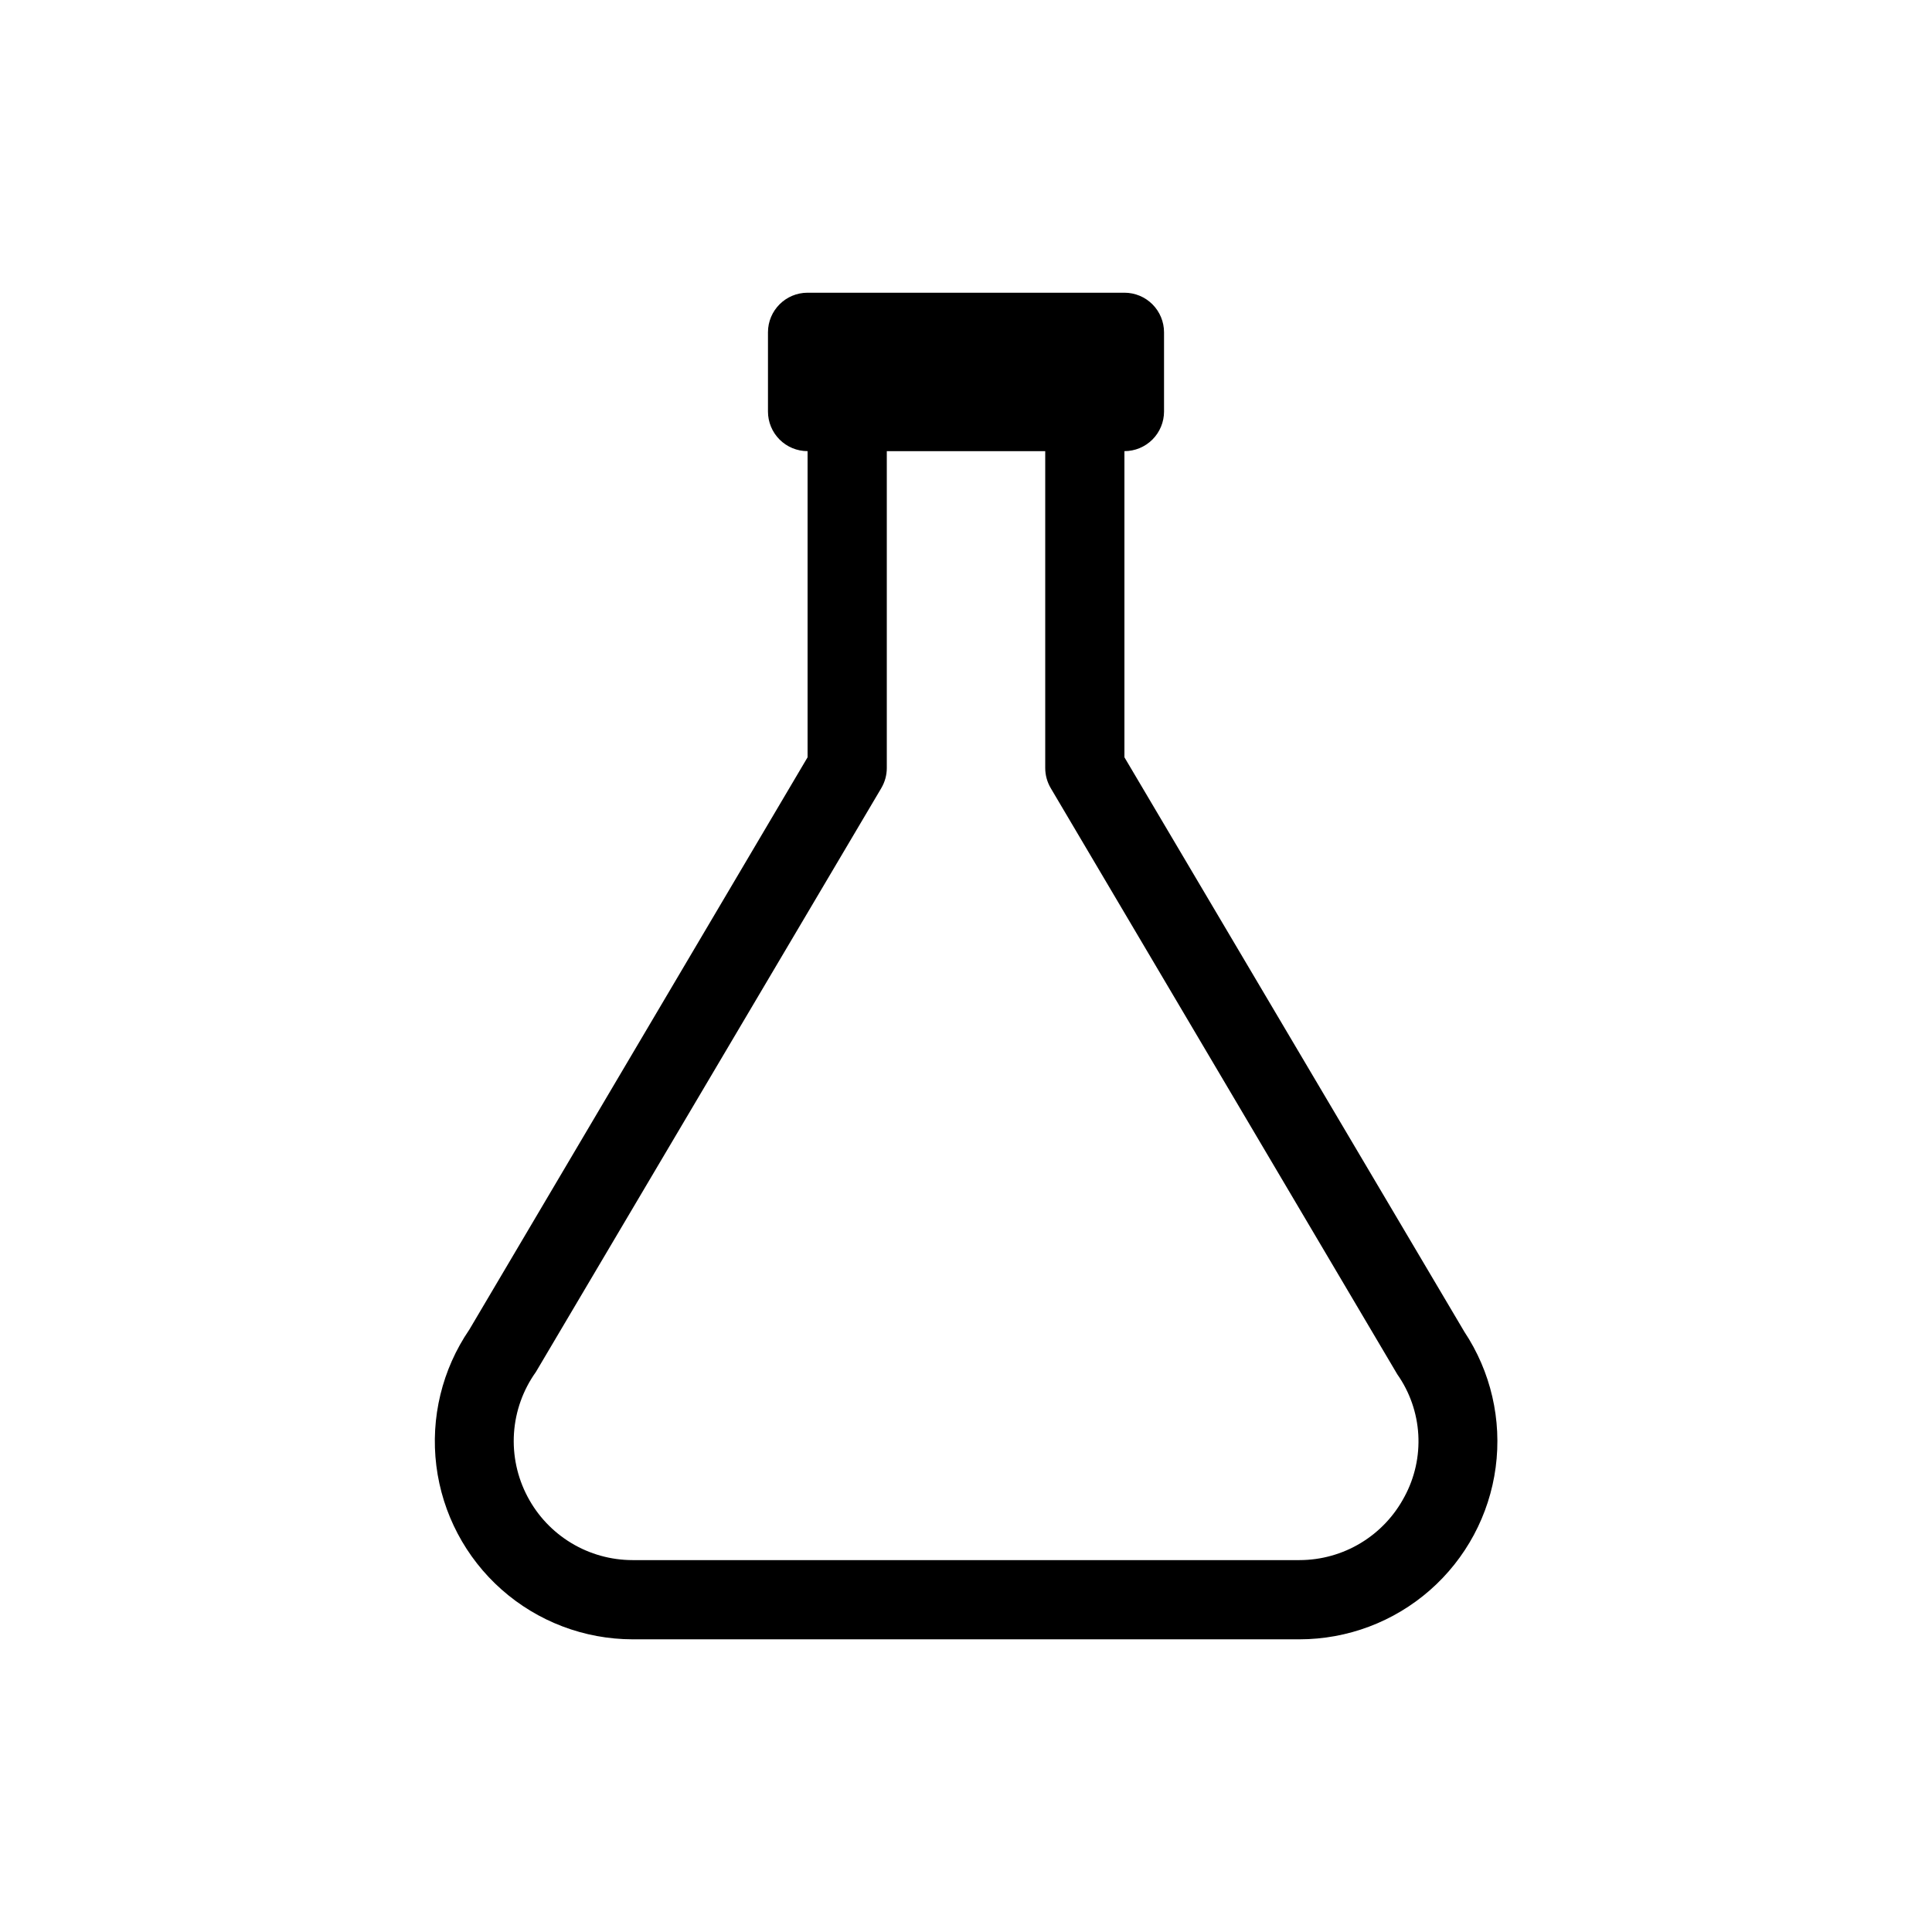
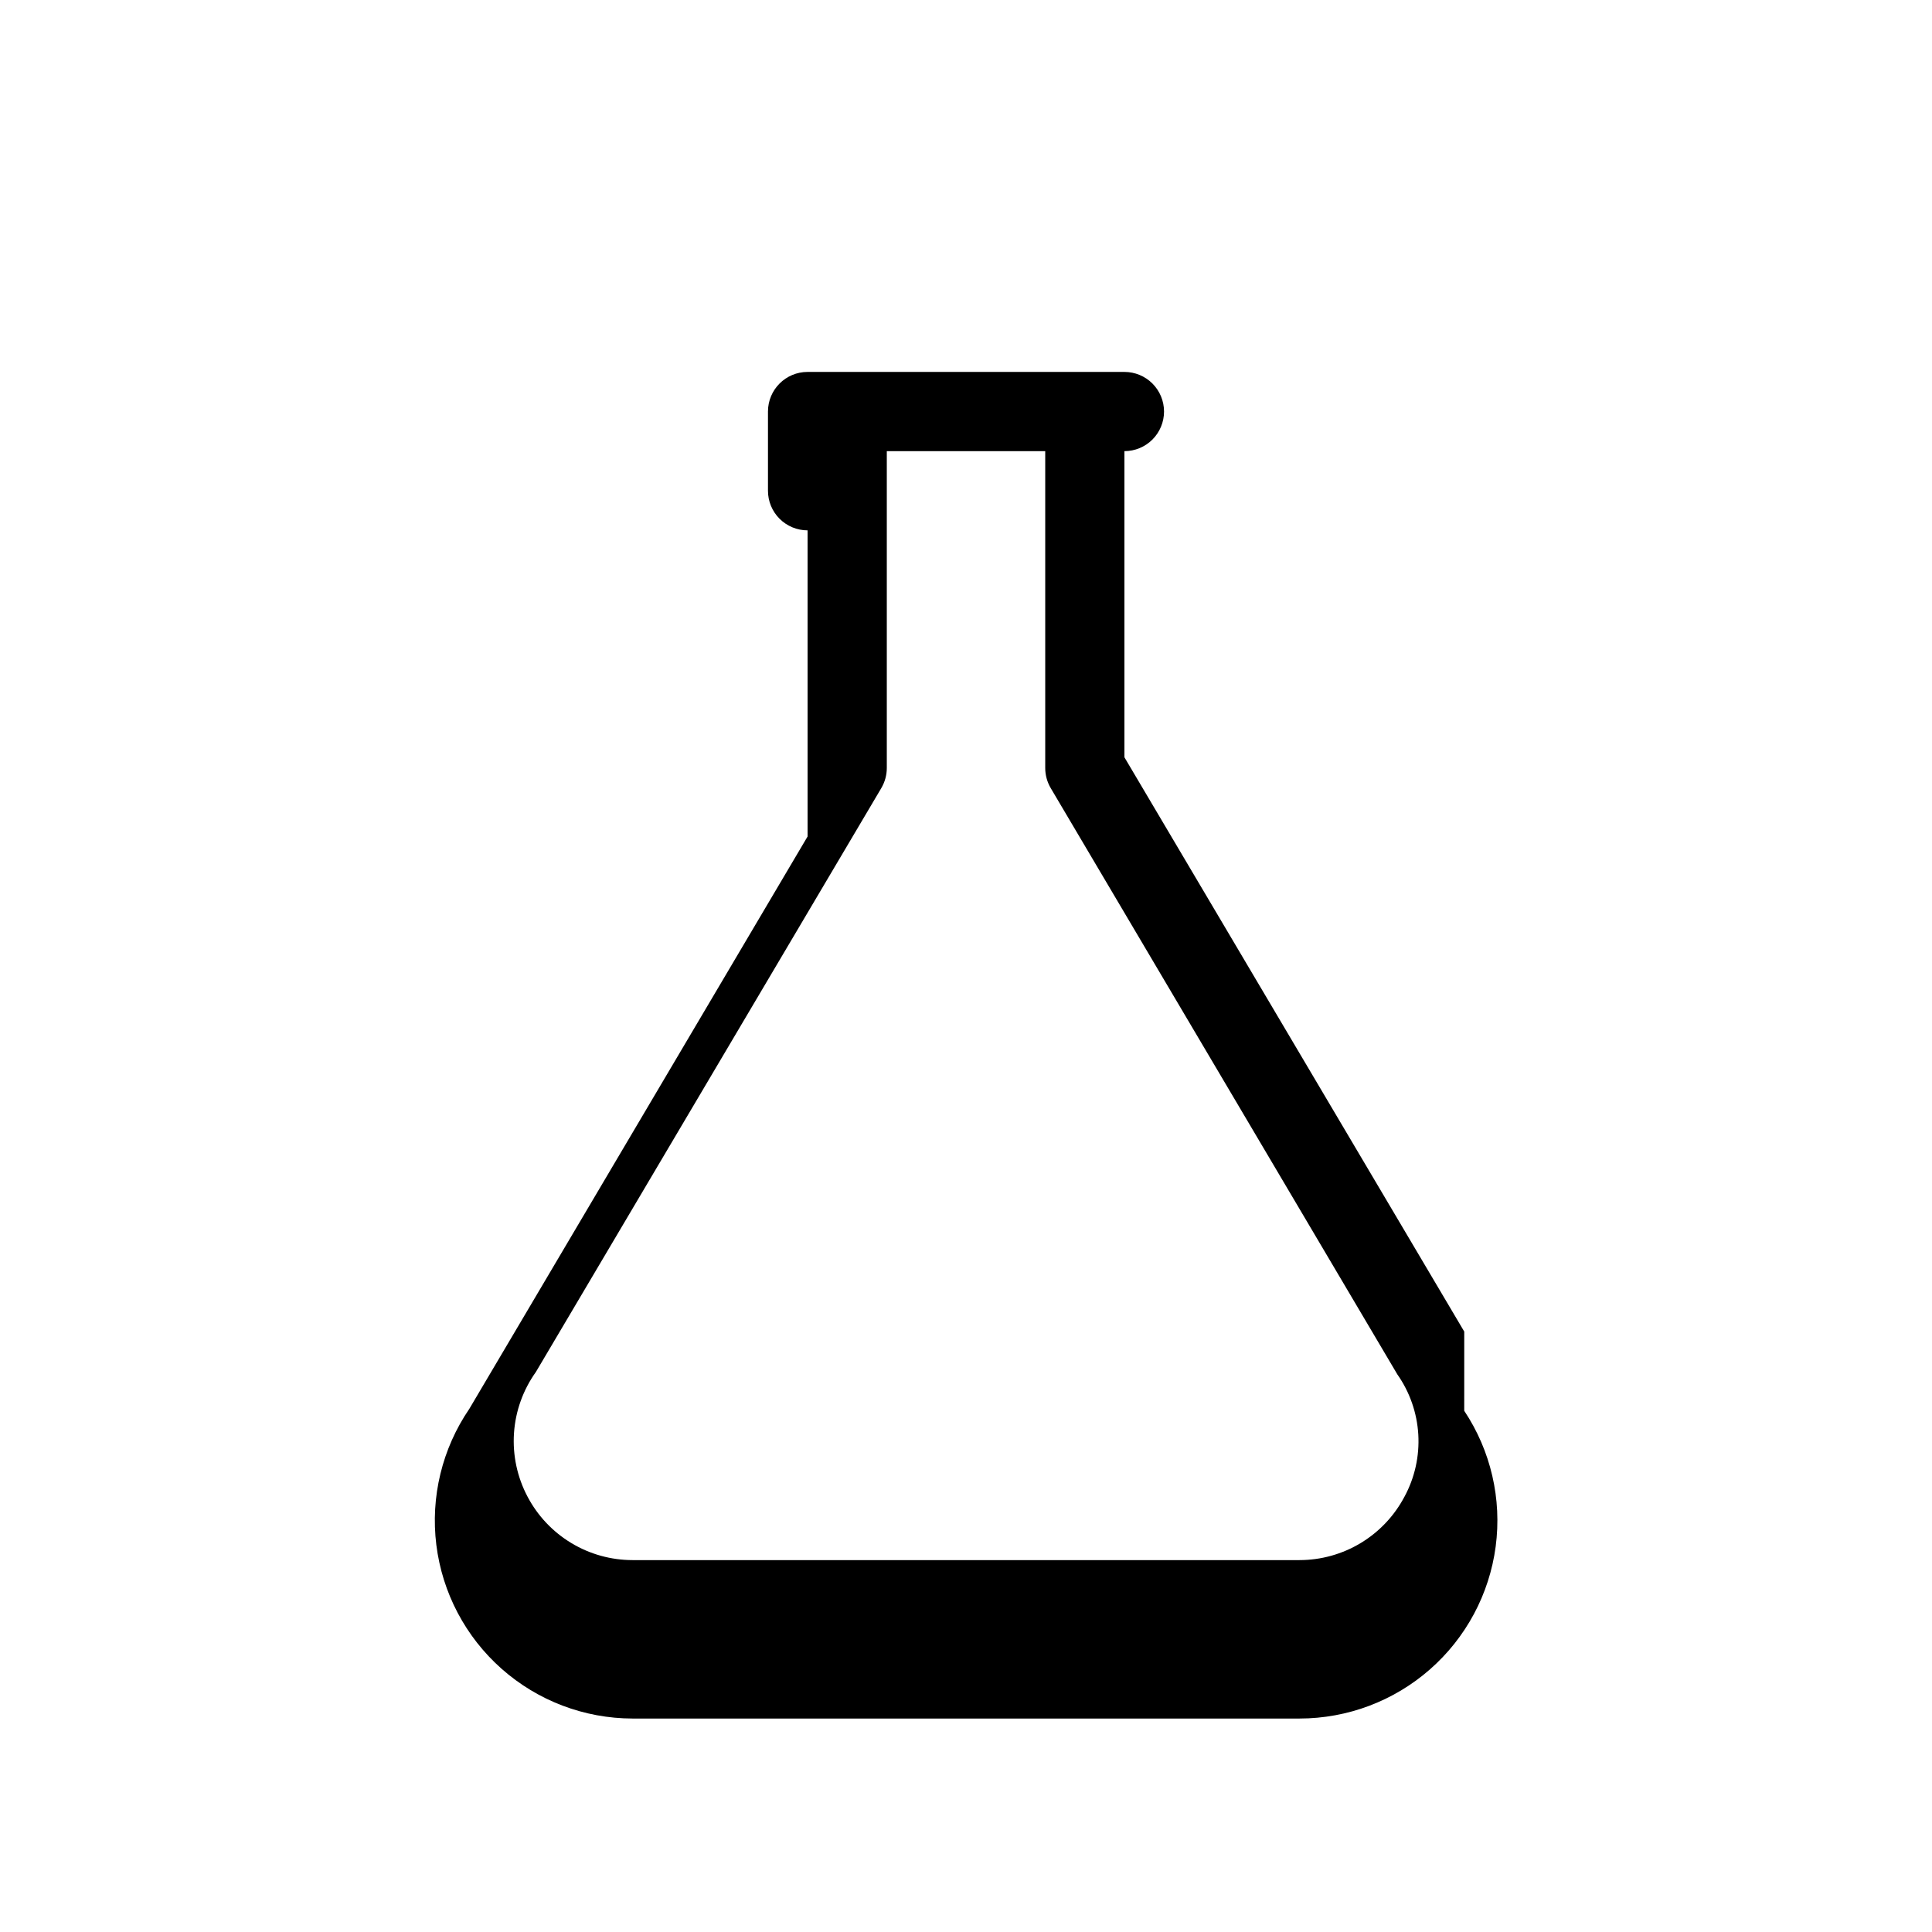
<svg xmlns="http://www.w3.org/2000/svg" fill="#000000" width="800px" height="800px" version="1.1" viewBox="144 144 512 512">
-   <path d="m532.04 496.88-90.055-152.19v-81.133c2.781 0 5.453-1.105 7.422-3.074 1.965-1.969 3.074-4.641 3.074-7.422v-20.992c0-2.785-1.109-5.453-3.074-7.422-1.969-1.969-4.641-3.074-7.422-3.074h-83.969c-5.797 0-10.496 4.699-10.496 10.496v20.992c0 2.781 1.105 5.453 3.074 7.422s4.637 3.074 7.422 3.074v81.133l-89.637 151.67c-7.211 10.555-10.32 23.379-8.746 36.066 1.578 12.684 7.727 24.359 17.301 32.832 9.57 8.473 21.906 13.16 34.688 13.18h176.75c12.719-0.004 25-4.629 34.562-13.012 9.566-8.383 15.762-19.953 17.434-32.559 1.676-12.609-1.285-25.395-8.332-35.984zm-15.848 43.77c-2.672 5.062-6.676 9.305-11.574 12.262-4.902 2.961-10.516 4.527-16.242 4.531h-176.75c-5.723-0.004-11.34-1.57-16.238-4.531-4.902-2.957-8.902-7.199-11.574-12.262-2.742-5.172-3.988-11.004-3.602-16.844 0.391-5.84 2.402-11.457 5.805-16.219l91.527-154.71h-0.004c0.965-1.621 1.473-3.469 1.473-5.352v-83.969h41.984v83.969c0 1.883 0.508 3.731 1.469 5.352l91.84 155.34c3.301 4.695 5.223 10.219 5.559 15.949 0.332 5.731-0.938 11.438-3.668 16.484z" />
+   <path d="m532.04 496.88-90.055-152.19v-81.133c2.781 0 5.453-1.105 7.422-3.074 1.965-1.969 3.074-4.641 3.074-7.422c0-2.785-1.109-5.453-3.074-7.422-1.969-1.969-4.641-3.074-7.422-3.074h-83.969c-5.797 0-10.496 4.699-10.496 10.496v20.992c0 2.781 1.105 5.453 3.074 7.422s4.637 3.074 7.422 3.074v81.133l-89.637 151.67c-7.211 10.555-10.32 23.379-8.746 36.066 1.578 12.684 7.727 24.359 17.301 32.832 9.57 8.473 21.906 13.16 34.688 13.18h176.75c12.719-0.004 25-4.629 34.562-13.012 9.566-8.383 15.762-19.953 17.434-32.559 1.676-12.609-1.285-25.395-8.332-35.984zm-15.848 43.77c-2.672 5.062-6.676 9.305-11.574 12.262-4.902 2.961-10.516 4.527-16.242 4.531h-176.75c-5.723-0.004-11.34-1.57-16.238-4.531-4.902-2.957-8.902-7.199-11.574-12.262-2.742-5.172-3.988-11.004-3.602-16.844 0.391-5.84 2.402-11.457 5.805-16.219l91.527-154.71h-0.004c0.965-1.621 1.473-3.469 1.473-5.352v-83.969h41.984v83.969c0 1.883 0.508 3.731 1.469 5.352l91.84 155.34c3.301 4.695 5.223 10.219 5.559 15.949 0.332 5.731-0.938 11.438-3.668 16.484z" />
</svg>